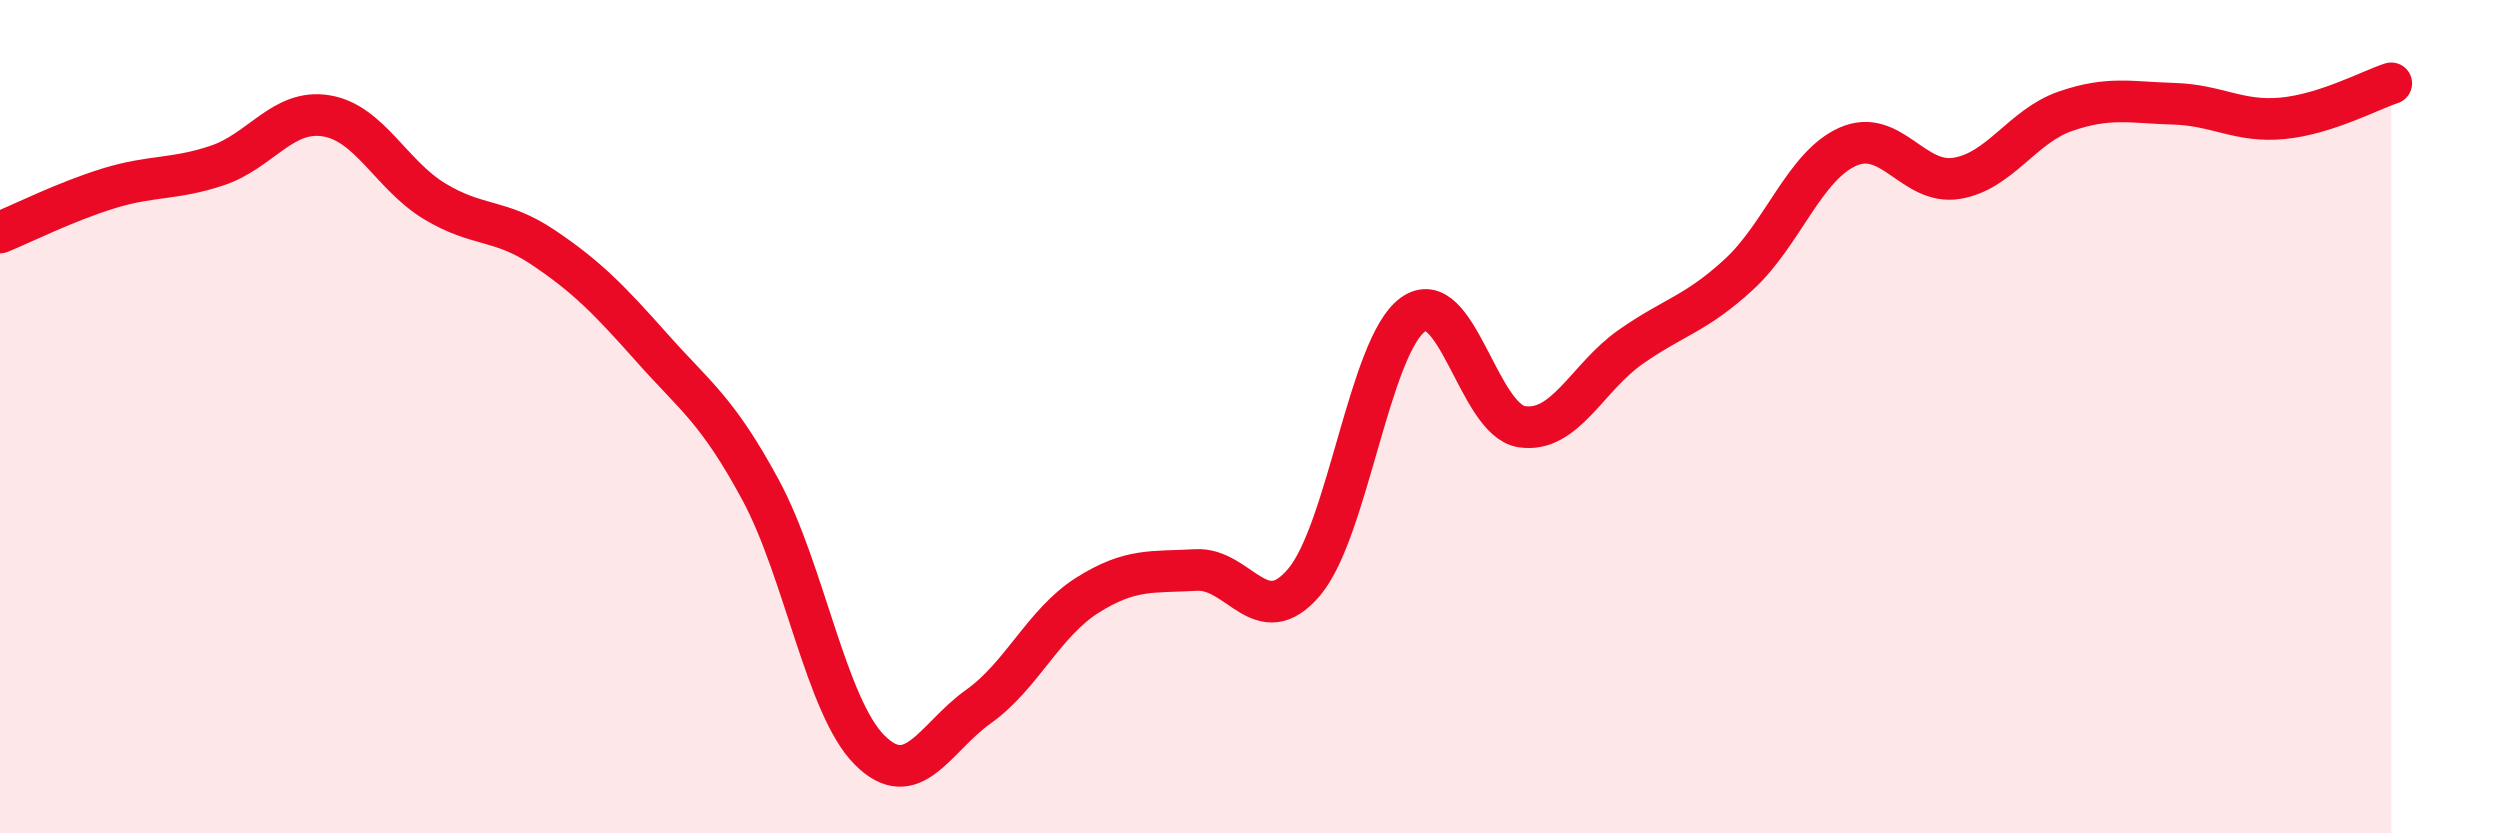
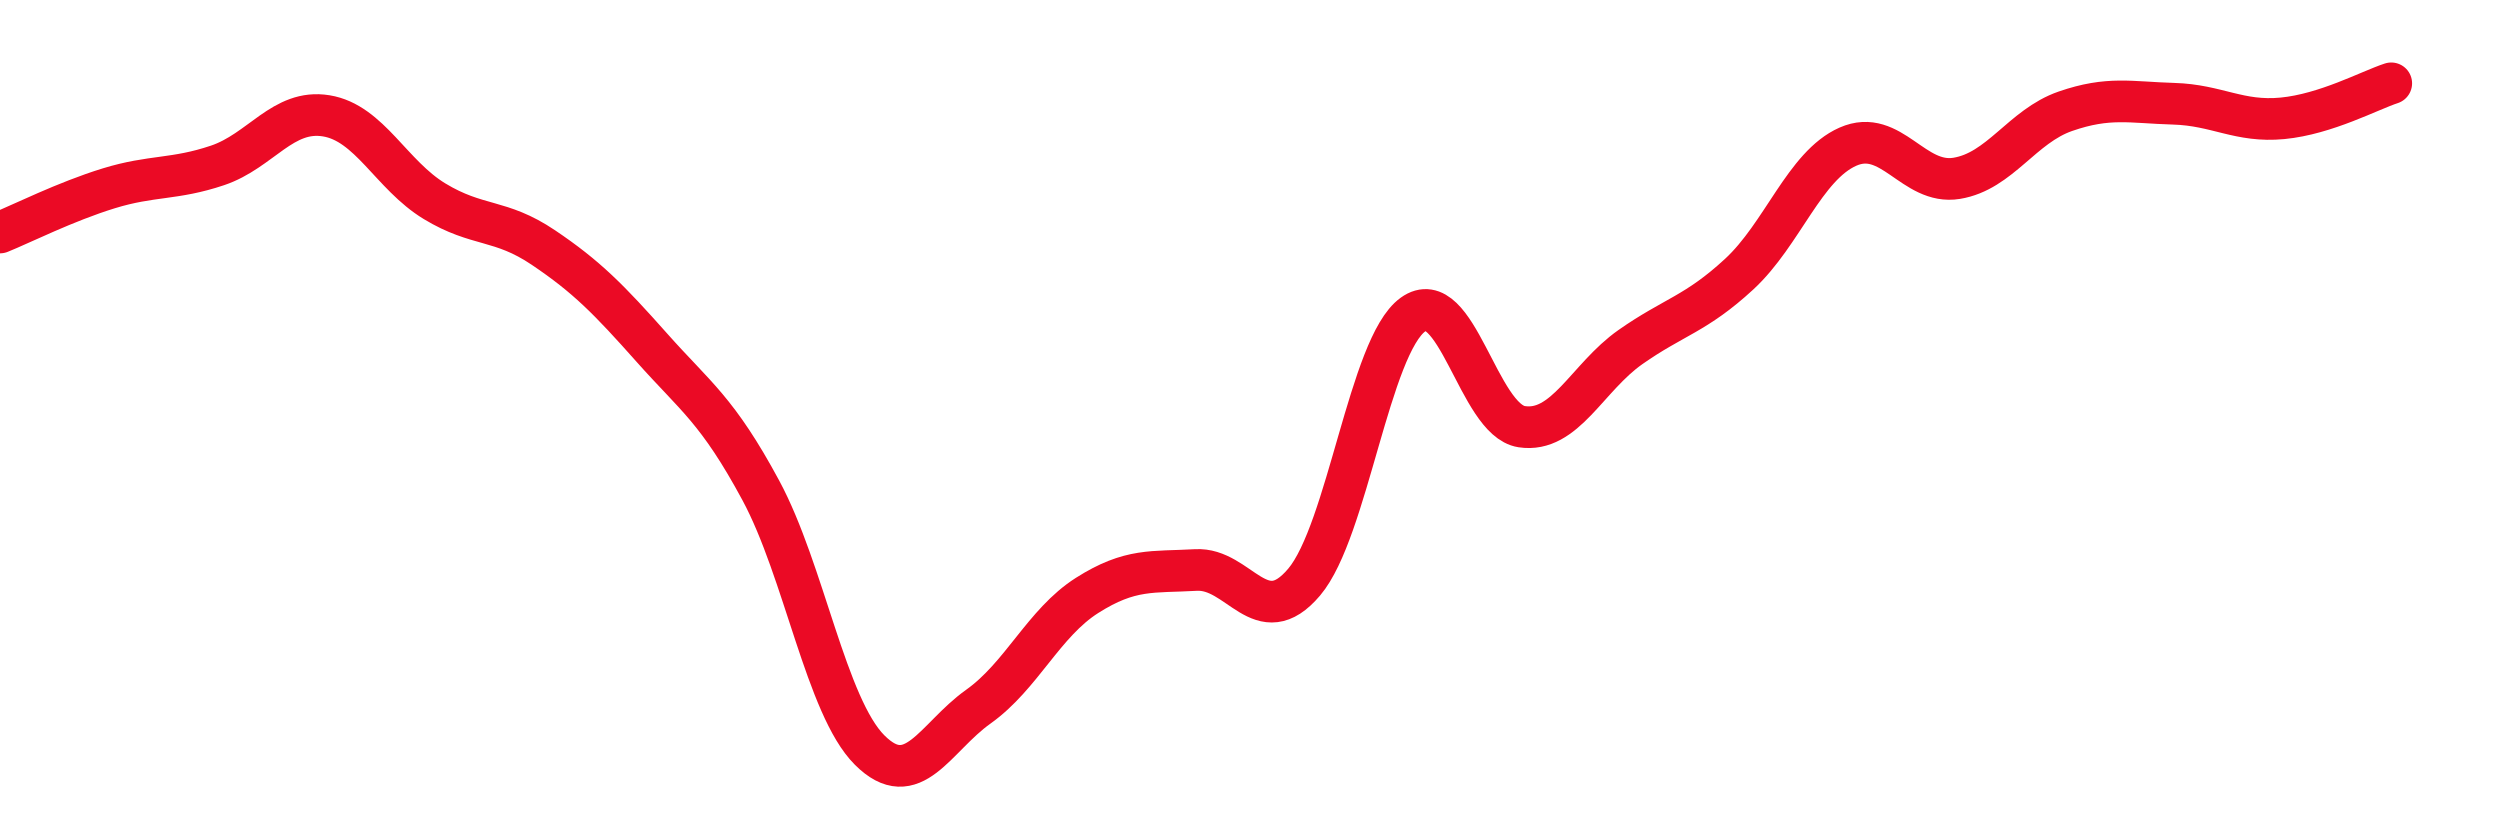
<svg xmlns="http://www.w3.org/2000/svg" width="60" height="20" viewBox="0 0 60 20">
-   <path d="M 0,5.58 C 0.52,5.37 1.57,4.84 2.61,4.52 C 3.65,4.2 4.18,4.32 5.22,3.97 C 6.26,3.62 6.79,2.61 7.83,2.78 C 8.87,2.95 9.39,4.2 10.43,4.83 C 11.47,5.46 12,5.24 13.04,5.94 C 14.08,6.64 14.61,7.18 15.65,8.35 C 16.69,9.52 17.22,9.84 18.26,11.77 C 19.3,13.7 19.83,16.96 20.87,18 C 21.91,19.04 22.44,17.7 23.48,16.96 C 24.52,16.22 25.05,14.95 26.09,14.29 C 27.13,13.63 27.66,13.74 28.7,13.68 C 29.74,13.62 30.26,15.2 31.3,13.97 C 32.34,12.74 32.87,8.3 33.91,7.55 C 34.95,6.8 35.48,10.08 36.52,10.24 C 37.56,10.4 38.09,9.06 39.13,8.33 C 40.17,7.6 40.7,7.54 41.74,6.58 C 42.78,5.62 43.31,3.98 44.35,3.52 C 45.39,3.06 45.92,4.45 46.96,4.28 C 48,4.11 48.53,3.03 49.57,2.67 C 50.61,2.31 51.13,2.46 52.17,2.49 C 53.21,2.52 53.74,2.94 54.78,2.84 C 55.82,2.74 56.87,2.17 57.39,2L57.39 20L0 20Z" fill="#EB0A25" opacity="0.1" stroke-linecap="round" stroke-linejoin="round" />
  <path d="M 0,5.58 C 0.52,5.37 1.57,4.84 2.61,4.52 C 3.65,4.2 4.18,4.32 5.22,3.97 C 6.26,3.62 6.79,2.61 7.83,2.78 C 8.87,2.95 9.39,4.2 10.43,4.83 C 11.47,5.46 12,5.24 13.04,5.94 C 14.08,6.64 14.61,7.18 15.65,8.35 C 16.69,9.52 17.22,9.84 18.26,11.77 C 19.3,13.7 19.83,16.96 20.87,18 C 21.91,19.04 22.44,17.7 23.48,16.96 C 24.52,16.22 25.05,14.95 26.09,14.29 C 27.13,13.63 27.66,13.74 28.7,13.68 C 29.74,13.62 30.26,15.2 31.3,13.97 C 32.34,12.74 32.87,8.3 33.91,7.55 C 34.95,6.8 35.48,10.08 36.52,10.24 C 37.56,10.4 38.09,9.06 39.13,8.33 C 40.17,7.6 40.7,7.54 41.74,6.58 C 42.78,5.62 43.31,3.98 44.35,3.52 C 45.39,3.06 45.92,4.45 46.96,4.28 C 48,4.11 48.53,3.03 49.57,2.67 C 50.61,2.31 51.13,2.46 52.17,2.49 C 53.21,2.52 53.74,2.94 54.78,2.84 C 55.82,2.74 56.87,2.17 57.39,2" stroke="#EB0A25" stroke-width="1" fill="none" stroke-linecap="round" stroke-linejoin="round" />
</svg>